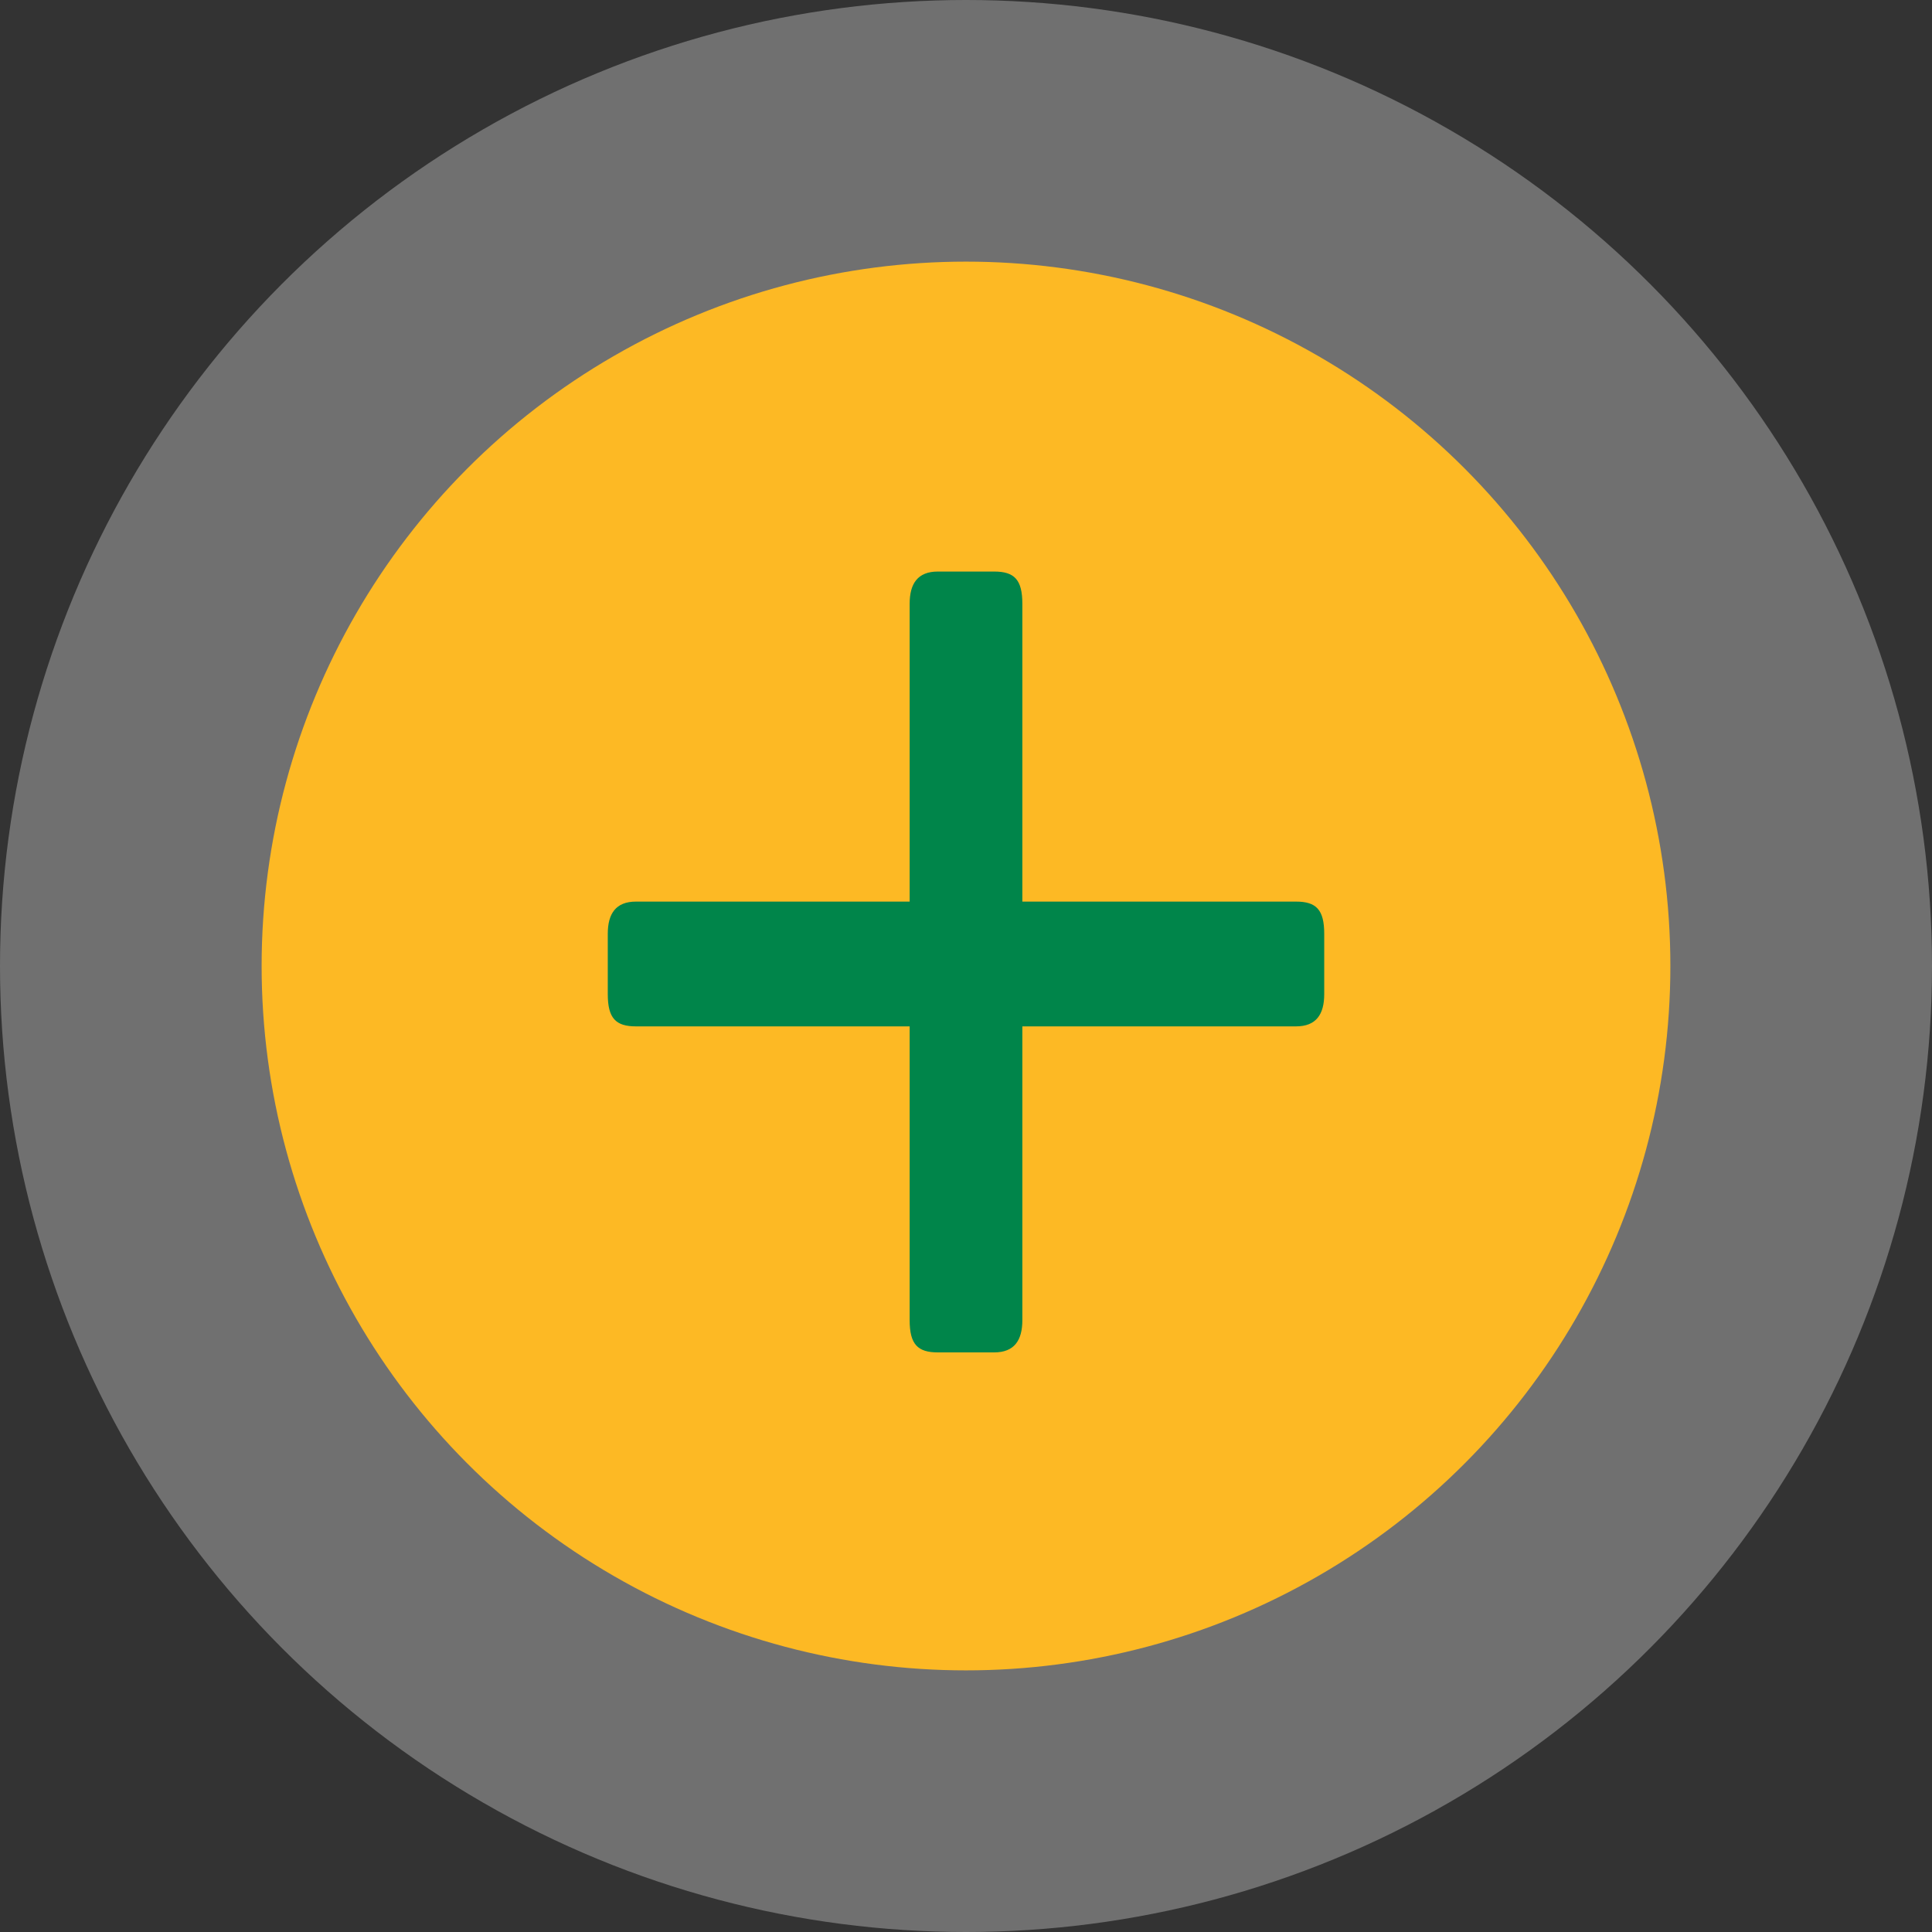
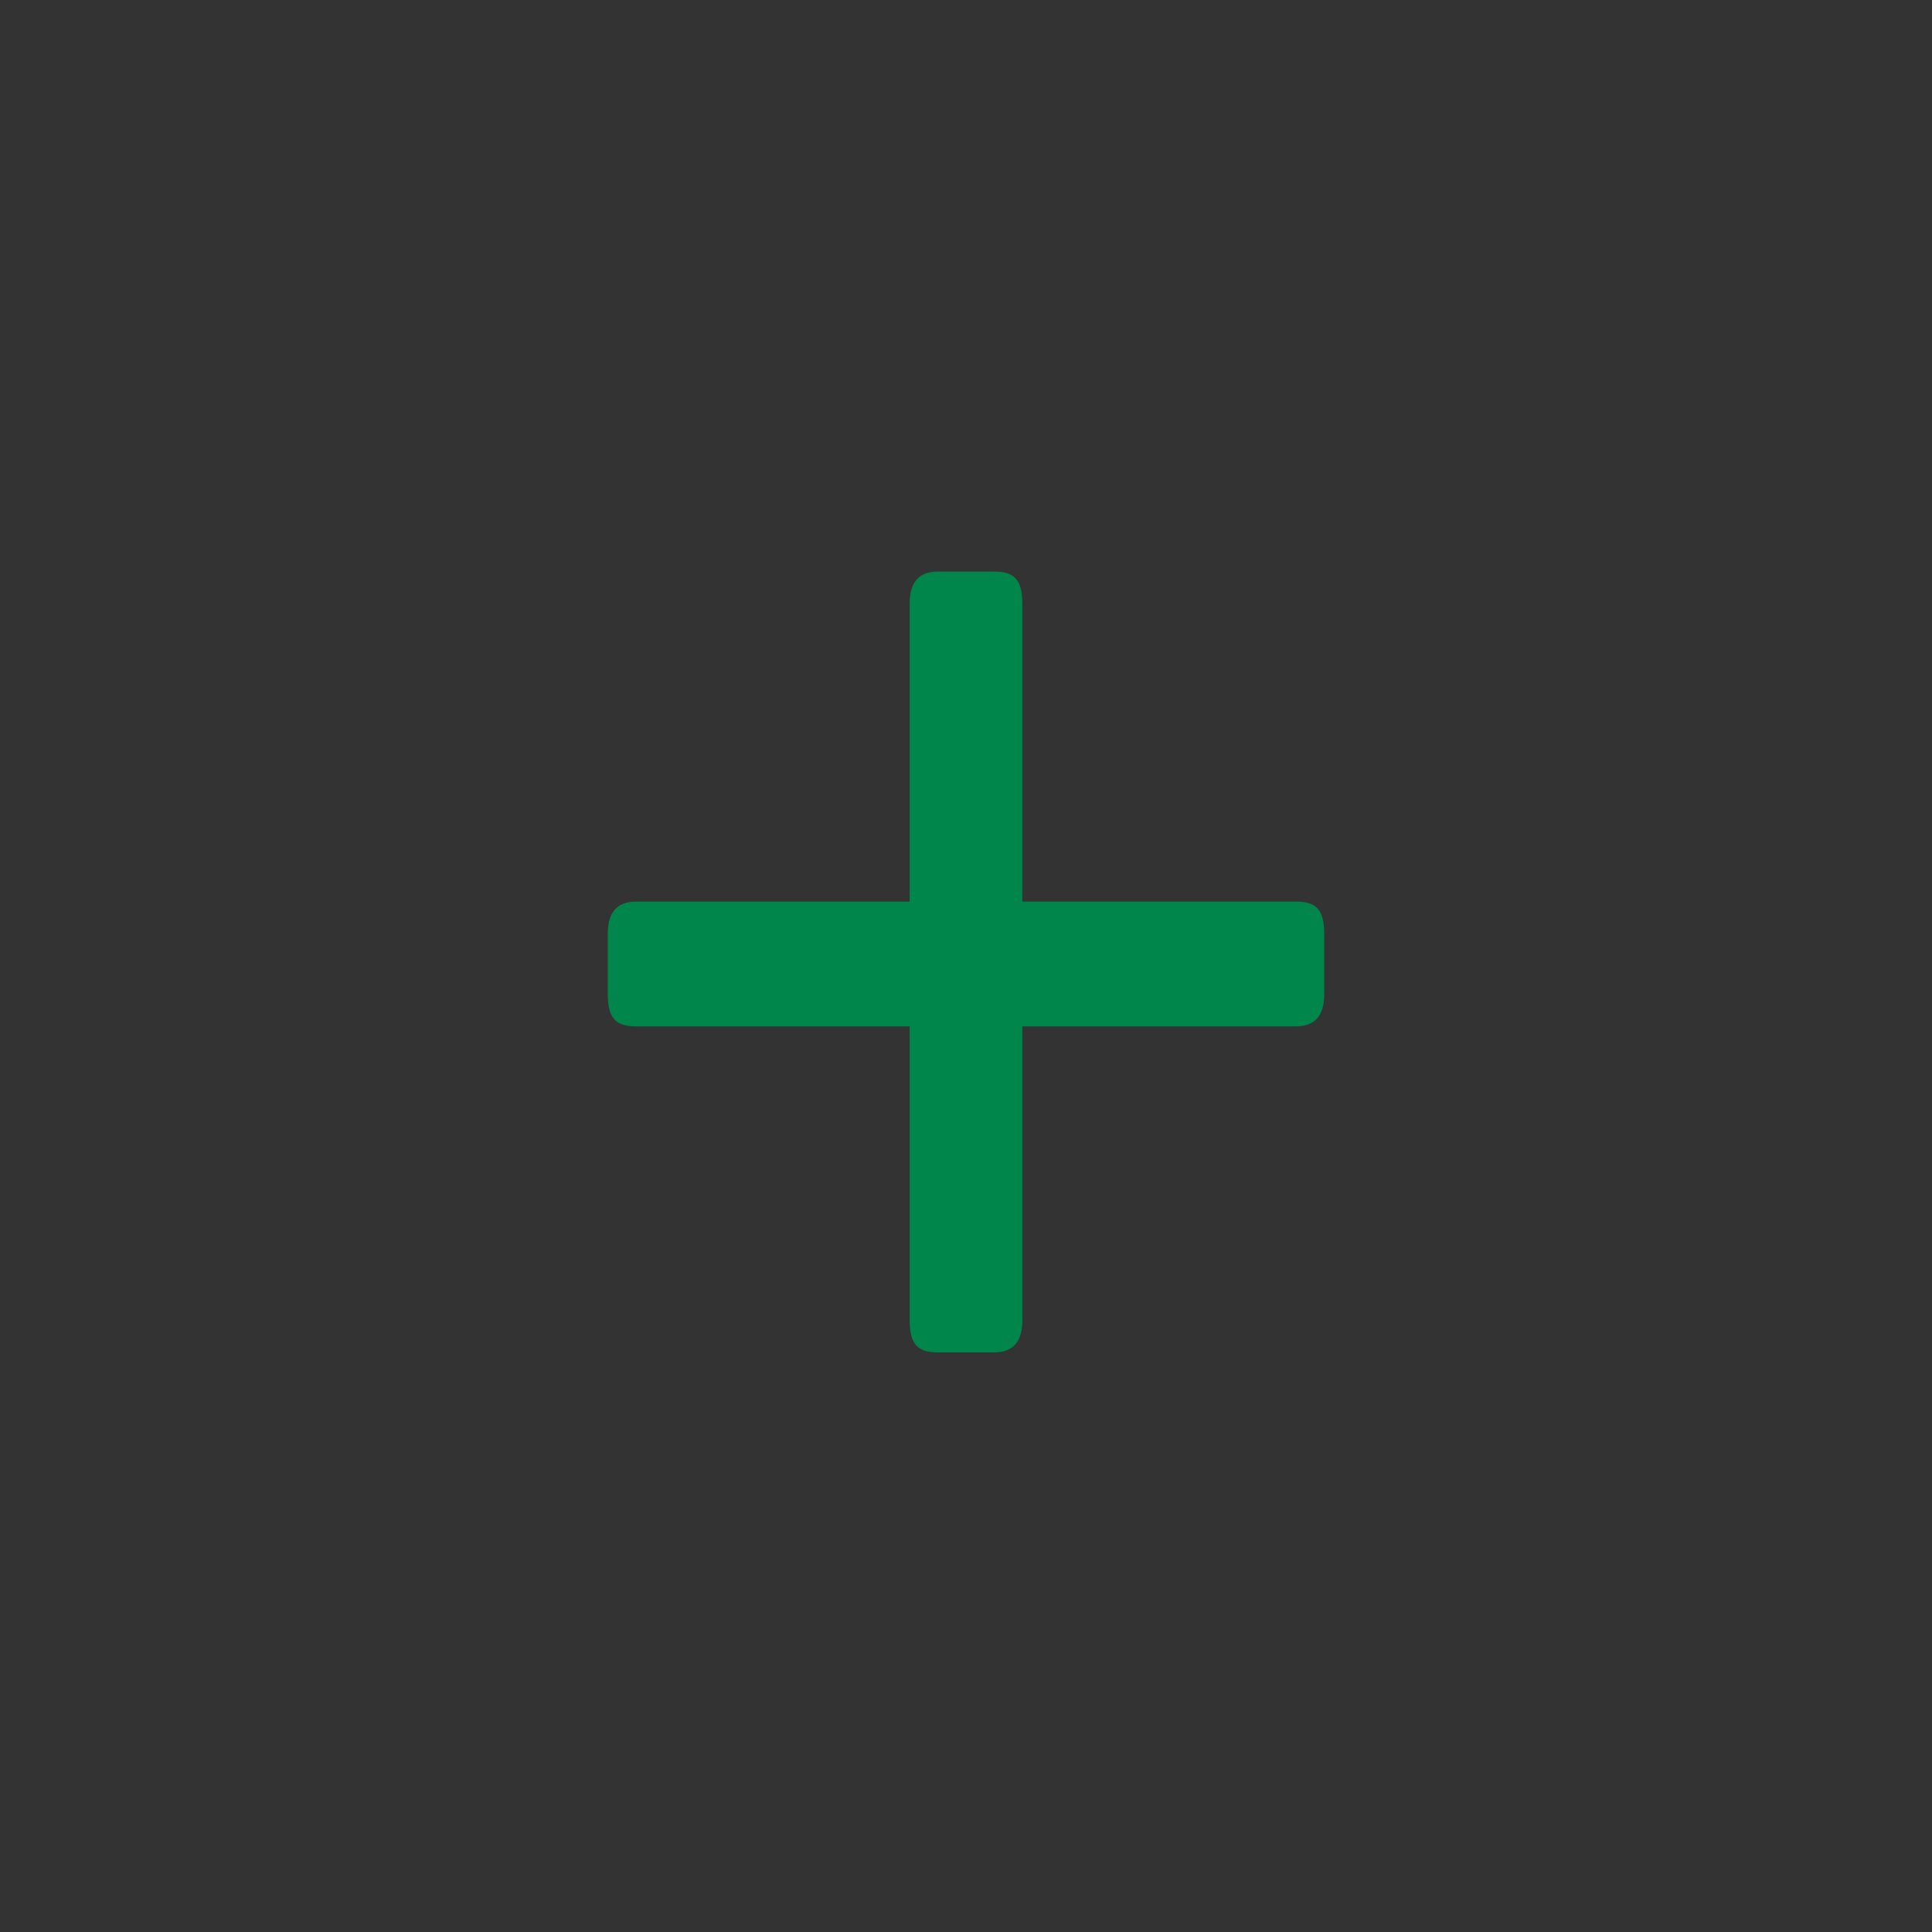
<svg xmlns="http://www.w3.org/2000/svg" version="1.1" id="Layer_1" x="0px" y="0px" viewBox="0 0 48 48" style="enable-background:new 0 0 48 48;" xml:space="preserve">
  <rect x="0" y="0" width="48" height="48" fill="#333333" stroke="none" />
  <style type="text/css">
	.st0{fill:#03854A;}
	.st1{opacity:0.7;clip-path:url(#SVGID_2_);fill:url(#SVGID_3_);}
	.st2{clip-path:url(#SVGID_2_);}
	.st3{fill:#E3EDC0;}
	.st4{fill:#C6D883;}
	.st5{opacity:0.3;fill:#CCE29A;}
	.st6{fill:#DAE6B1;}
	.st7{clip-path:url(#SVGID_5_);}
	.st8{fill:#C2D87C;}
	.st9{fill:#99BD3C;}
	.st10{fill:#AACC45;}
	.st11{clip-path:url(#SVGID_7_);}
	.st12{fill:none;}
	.st13{fill:#B5CD48;}
	.st14{clip-path:url(#SVGID_9_);}
	.st15{fill:#CCE29A;}
	.st16{fill:#EAF1CA;}
	.st17{fill:#AFCC57;}
	.st18{opacity:0.3;}
	.st19{clip-path:url(#SVGID_11_);}
	.st20{fill:#E1EDC0;}
	.st21{fill:#DAE584;}
	.st22{clip-path:url(#SVGID_13_);}
	.st23{fill:#99C13C;}
	.st24{fill-rule:evenodd;clip-rule:evenodd;fill:url(#SVGID_14_);}
	.st25{fill-rule:evenodd;clip-rule:evenodd;fill:#99C13C;}
	.st26{clip-path:url(#SVGID_2_);fill:none;}
	.st27{clip-path:url(#SVGID_16_);}
	.st28{fill-rule:evenodd;clip-rule:evenodd;fill:#95C43E;}
	.st29{fill:#95C43E;}
	.st30{clip-path:url(#SVGID_18_);fill:#FDB924;}
	.st31{fill:#00854A;}
	.st32{fill:#FDB924;}
	.st33{fill:url(#SVGID_19_);}
	.st34{fill:url(#SVGID_20_);}
	.st35{fill:url(#SVGID_21_);}
	.st36{fill-rule:evenodd;clip-rule:evenodd;fill:#D3721F;}
	.st37{fill-rule:evenodd;clip-rule:evenodd;fill:#F79426;}
	.st38{fill-rule:evenodd;clip-rule:evenodd;fill:url(#SVGID_22_);}
	.st39{fill-rule:evenodd;clip-rule:evenodd;fill:url(#SVGID_23_);}
	.st40{fill-rule:evenodd;clip-rule:evenodd;fill:url(#SVGID_24_);}
	.st41{fill-rule:evenodd;clip-rule:evenodd;fill:url(#SVGID_25_);}
	.st42{fill-rule:evenodd;clip-rule:evenodd;fill:url(#SVGID_26_);}
	.st43{fill-rule:evenodd;clip-rule:evenodd;fill:url(#SVGID_27_);}
	.st44{fill-rule:evenodd;clip-rule:evenodd;fill:#FFF685;}
	.st45{fill-rule:evenodd;clip-rule:evenodd;fill:url(#SVGID_28_);}
	.st46{fill-rule:evenodd;clip-rule:evenodd;fill:url(#SVGID_29_);}
	.st47{fill-rule:evenodd;clip-rule:evenodd;fill:url(#SVGID_30_);}
	.st48{fill-rule:evenodd;clip-rule:evenodd;fill:url(#SVGID_31_);}
	.st49{fill-rule:evenodd;clip-rule:evenodd;fill:url(#SVGID_32_);}
	.st50{fill-rule:evenodd;clip-rule:evenodd;fill:url(#SVGID_33_);}
	.st51{fill-rule:evenodd;clip-rule:evenodd;fill:url(#SVGID_34_);}
	.st52{fill-rule:evenodd;clip-rule:evenodd;fill:url(#SVGID_35_);}
	.st53{fill-rule:evenodd;clip-rule:evenodd;fill:url(#SVGID_36_);}
	.st54{fill-rule:evenodd;clip-rule:evenodd;fill:url(#SVGID_37_);}
	.st55{fill-rule:evenodd;clip-rule:evenodd;fill:url(#SVGID_38_);}
	.st56{fill-rule:evenodd;clip-rule:evenodd;fill:url(#SVGID_39_);}
	.st57{fill-rule:evenodd;clip-rule:evenodd;fill:url(#SVGID_40_);}
	.st58{fill-rule:evenodd;clip-rule:evenodd;fill:url(#SVGID_41_);}
	.st59{fill-rule:evenodd;clip-rule:evenodd;fill:url(#SVGID_42_);}
	.st60{fill-rule:evenodd;clip-rule:evenodd;fill:url(#SVGID_43_);}
	.st61{fill-rule:evenodd;clip-rule:evenodd;fill:url(#SVGID_44_);}
	.st62{fill-rule:evenodd;clip-rule:evenodd;fill:url(#SVGID_45_);}
	.st63{fill-rule:evenodd;clip-rule:evenodd;fill:url(#SVGID_46_);}
	.st64{fill-rule:evenodd;clip-rule:evenodd;fill:url(#SVGID_47_);}
	.st65{fill-rule:evenodd;clip-rule:evenodd;fill:url(#SVGID_48_);}
	.st66{fill-rule:evenodd;clip-rule:evenodd;fill:url(#SVGID_49_);}
	.st67{fill-rule:evenodd;clip-rule:evenodd;fill:url(#SVGID_50_);}
	.st68{fill-rule:evenodd;clip-rule:evenodd;fill:url(#SVGID_51_);}
	.st69{fill-rule:evenodd;clip-rule:evenodd;fill:url(#SVGID_52_);}
	.st70{fill-rule:evenodd;clip-rule:evenodd;fill:url(#SVGID_53_);}
	.st71{fill-rule:evenodd;clip-rule:evenodd;fill:url(#SVGID_54_);}
	.st72{fill-rule:evenodd;clip-rule:evenodd;fill:url(#SVGID_55_);}
	.st73{fill-rule:evenodd;clip-rule:evenodd;fill:url(#SVGID_56_);}
	.st74{fill-rule:evenodd;clip-rule:evenodd;fill:url(#SVGID_57_);}
	.st75{fill-rule:evenodd;clip-rule:evenodd;fill:url(#SVGID_58_);}
	.st76{fill-rule:evenodd;clip-rule:evenodd;fill:url(#SVGID_59_);}
	.st77{fill-rule:evenodd;clip-rule:evenodd;fill:url(#SVGID_60_);}
	.st78{fill-rule:evenodd;clip-rule:evenodd;fill:url(#SVGID_61_);}
	.st79{fill-rule:evenodd;clip-rule:evenodd;fill:url(#SVGID_62_);}
	.st80{fill-rule:evenodd;clip-rule:evenodd;fill:url(#SVGID_63_);}
	.st81{fill:#FFFFFF;}
	.st82{fill:url(#SVGID_64_);}
	.st83{fill:url(#SVGID_65_);}
	.st84{fill:url(#SVGID_66_);}
	.st85{fill-rule:evenodd;clip-rule:evenodd;fill:url(#SVGID_67_);}
	.st86{fill-rule:evenodd;clip-rule:evenodd;fill:url(#SVGID_68_);}
	.st87{fill-rule:evenodd;clip-rule:evenodd;fill:url(#SVGID_69_);}
	.st88{fill-rule:evenodd;clip-rule:evenodd;fill:url(#SVGID_70_);}
	.st89{fill-rule:evenodd;clip-rule:evenodd;fill:url(#SVGID_71_);}
	.st90{fill-rule:evenodd;clip-rule:evenodd;fill:url(#SVGID_72_);}
	.st91{fill-rule:evenodd;clip-rule:evenodd;fill:url(#SVGID_73_);}
	.st92{fill-rule:evenodd;clip-rule:evenodd;fill:url(#SVGID_74_);}
	.st93{fill-rule:evenodd;clip-rule:evenodd;fill:url(#SVGID_75_);}
	.st94{fill-rule:evenodd;clip-rule:evenodd;fill:url(#SVGID_76_);}
	.st95{fill-rule:evenodd;clip-rule:evenodd;fill:url(#SVGID_77_);}
	.st96{fill-rule:evenodd;clip-rule:evenodd;fill:url(#SVGID_78_);}
	.st97{fill-rule:evenodd;clip-rule:evenodd;fill:url(#SVGID_79_);}
	.st98{fill-rule:evenodd;clip-rule:evenodd;fill:url(#SVGID_80_);}
	.st99{fill-rule:evenodd;clip-rule:evenodd;fill:url(#SVGID_81_);}
	.st100{fill-rule:evenodd;clip-rule:evenodd;fill:url(#SVGID_82_);}
	.st101{fill-rule:evenodd;clip-rule:evenodd;fill:url(#SVGID_83_);}
	.st102{fill-rule:evenodd;clip-rule:evenodd;fill:url(#SVGID_84_);}
	.st103{fill-rule:evenodd;clip-rule:evenodd;fill:url(#SVGID_85_);}
	.st104{fill-rule:evenodd;clip-rule:evenodd;fill:url(#SVGID_86_);}
	.st105{fill-rule:evenodd;clip-rule:evenodd;fill:url(#SVGID_87_);}
	.st106{fill-rule:evenodd;clip-rule:evenodd;fill:url(#SVGID_88_);}
	.st107{fill-rule:evenodd;clip-rule:evenodd;fill:url(#SVGID_89_);}
	.st108{fill-rule:evenodd;clip-rule:evenodd;fill:url(#SVGID_90_);}
	.st109{fill-rule:evenodd;clip-rule:evenodd;fill:url(#SVGID_91_);}
	.st110{fill-rule:evenodd;clip-rule:evenodd;fill:url(#SVGID_92_);}
	.st111{fill-rule:evenodd;clip-rule:evenodd;fill:url(#SVGID_93_);}
	.st112{fill-rule:evenodd;clip-rule:evenodd;fill:url(#SVGID_94_);}
	.st113{fill-rule:evenodd;clip-rule:evenodd;fill:url(#SVGID_95_);}
	.st114{fill-rule:evenodd;clip-rule:evenodd;fill:url(#SVGID_96_);}
	.st115{fill-rule:evenodd;clip-rule:evenodd;fill:url(#SVGID_97_);}
	.st116{fill-rule:evenodd;clip-rule:evenodd;fill:url(#SVGID_98_);}
	.st117{fill-rule:evenodd;clip-rule:evenodd;fill:url(#SVGID_99_);}
	.st118{fill-rule:evenodd;clip-rule:evenodd;fill:url(#SVGID_100_);}
	.st119{fill-rule:evenodd;clip-rule:evenodd;fill:url(#SVGID_101_);}
	.st120{fill-rule:evenodd;clip-rule:evenodd;fill:url(#SVGID_102_);}
	.st121{fill-rule:evenodd;clip-rule:evenodd;fill:url(#SVGID_103_);}
	.st122{fill-rule:evenodd;clip-rule:evenodd;fill:url(#SVGID_104_);}
	.st123{fill-rule:evenodd;clip-rule:evenodd;fill:url(#SVGID_105_);}
	.st124{fill-rule:evenodd;clip-rule:evenodd;fill:url(#SVGID_106_);}
	.st125{fill-rule:evenodd;clip-rule:evenodd;fill:url(#SVGID_107_);}
	.st126{fill-rule:evenodd;clip-rule:evenodd;fill:url(#SVGID_108_);}
	.st127{fill:url(#SVGID_109_);}
	.st128{fill:url(#SVGID_110_);}
	.st129{fill:url(#SVGID_111_);}
	.st130{fill-rule:evenodd;clip-rule:evenodd;fill:url(#SVGID_112_);}
	.st131{fill-rule:evenodd;clip-rule:evenodd;fill:url(#SVGID_113_);}
	.st132{fill-rule:evenodd;clip-rule:evenodd;fill:url(#SVGID_114_);}
	.st133{fill-rule:evenodd;clip-rule:evenodd;fill:url(#SVGID_115_);}
	.st134{fill-rule:evenodd;clip-rule:evenodd;fill:url(#SVGID_116_);}
	.st135{fill-rule:evenodd;clip-rule:evenodd;fill:url(#SVGID_117_);}
	.st136{fill-rule:evenodd;clip-rule:evenodd;fill:url(#SVGID_118_);}
	.st137{fill-rule:evenodd;clip-rule:evenodd;fill:url(#SVGID_119_);}
	.st138{fill-rule:evenodd;clip-rule:evenodd;fill:url(#SVGID_120_);}
	.st139{fill-rule:evenodd;clip-rule:evenodd;fill:url(#SVGID_121_);}
	.st140{fill-rule:evenodd;clip-rule:evenodd;fill:url(#SVGID_122_);}
	.st141{fill-rule:evenodd;clip-rule:evenodd;fill:url(#SVGID_123_);}
	.st142{fill-rule:evenodd;clip-rule:evenodd;fill:url(#SVGID_124_);}
	.st143{fill-rule:evenodd;clip-rule:evenodd;fill:url(#SVGID_125_);}
	.st144{fill-rule:evenodd;clip-rule:evenodd;fill:url(#SVGID_126_);}
	.st145{fill-rule:evenodd;clip-rule:evenodd;fill:url(#SVGID_127_);}
	.st146{fill-rule:evenodd;clip-rule:evenodd;fill:url(#SVGID_128_);}
	.st147{fill-rule:evenodd;clip-rule:evenodd;fill:url(#SVGID_129_);}
	.st148{fill-rule:evenodd;clip-rule:evenodd;fill:url(#SVGID_130_);}
	.st149{fill-rule:evenodd;clip-rule:evenodd;fill:url(#SVGID_131_);}
	.st150{fill-rule:evenodd;clip-rule:evenodd;fill:url(#SVGID_132_);}
	.st151{fill-rule:evenodd;clip-rule:evenodd;fill:url(#SVGID_133_);}
	.st152{fill-rule:evenodd;clip-rule:evenodd;fill:url(#SVGID_134_);}
	.st153{fill-rule:evenodd;clip-rule:evenodd;fill:url(#SVGID_135_);}
	.st154{fill-rule:evenodd;clip-rule:evenodd;fill:url(#SVGID_136_);}
	.st155{fill-rule:evenodd;clip-rule:evenodd;fill:url(#SVGID_137_);}
	.st156{fill-rule:evenodd;clip-rule:evenodd;fill:url(#SVGID_138_);}
	.st157{fill-rule:evenodd;clip-rule:evenodd;fill:url(#SVGID_139_);}
	.st158{fill-rule:evenodd;clip-rule:evenodd;fill:url(#SVGID_140_);}
	.st159{fill-rule:evenodd;clip-rule:evenodd;fill:url(#SVGID_141_);}
	.st160{fill-rule:evenodd;clip-rule:evenodd;fill:url(#SVGID_142_);}
	.st161{fill-rule:evenodd;clip-rule:evenodd;fill:url(#SVGID_143_);}
	.st162{fill-rule:evenodd;clip-rule:evenodd;fill:url(#SVGID_144_);}
	.st163{fill-rule:evenodd;clip-rule:evenodd;fill:url(#SVGID_145_);}
	.st164{fill-rule:evenodd;clip-rule:evenodd;fill:url(#SVGID_146_);}
	.st165{fill-rule:evenodd;clip-rule:evenodd;fill:url(#SVGID_147_);}
	.st166{fill-rule:evenodd;clip-rule:evenodd;fill:url(#SVGID_148_);}
	.st167{fill-rule:evenodd;clip-rule:evenodd;fill:url(#SVGID_149_);}
	.st168{fill-rule:evenodd;clip-rule:evenodd;fill:url(#SVGID_150_);}
	.st169{fill-rule:evenodd;clip-rule:evenodd;fill:url(#SVGID_151_);}
	.st170{fill-rule:evenodd;clip-rule:evenodd;fill:url(#SVGID_152_);}
	.st171{fill-rule:evenodd;clip-rule:evenodd;fill:url(#SVGID_153_);}
	.st172{clip-path:url(#SVGID_155_);fill:#FDB924;}
	.st173{clip-path:url(#SVGID_157_);fill:#FDB924;}
	.st174{clip-path:url(#SVGID_159_);fill:#FDB924;}
	.st175{fill:url(#SVGID_160_);}
	.st176{fill:url(#SVGID_163_);}
	.st177{fill:url(#SVGID_166_);}
	.st178{fill:url(#SVGID_169_);}
	.st179{fill:url(#SVGID_172_);}
	.st180{fill:url(#SVGID_175_);}
	.st181{fill:url(#SVGID_178_);}
	.st182{fill:url(#SVGID_181_);}
	.st183{fill:url(#SVGID_184_);}
	.st184{fill:url(#SVGID_187_);}
	.st185{fill:url(#SVGID_190_);}
	.st186{fill:url(#SVGID_193_);}
	.st187{fill:url(#SVGID_196_);}
	.st188{fill:url(#SVGID_199_);}
	.st189{fill:url(#SVGID_202_);}
	.st190{fill:url(#SVGID_205_);}
	.st191{fill:url(#SVGID_208_);}
	.st192{clip-path:url(#SVGID_212_);}
	.st193{fill:url(#SVGID_213_);}
	.st194{fill:url(#SVGID_214_);}
	.st195{fill:url(#SVGID_215_);}
	.st196{fill-rule:evenodd;clip-rule:evenodd;fill:url(#SVGID_216_);}
	.st197{fill-rule:evenodd;clip-rule:evenodd;fill:url(#SVGID_217_);}
	.st198{fill-rule:evenodd;clip-rule:evenodd;fill:url(#SVGID_218_);}
	.st199{fill-rule:evenodd;clip-rule:evenodd;fill:url(#SVGID_219_);}
	.st200{fill-rule:evenodd;clip-rule:evenodd;fill:url(#SVGID_220_);}
	.st201{fill-rule:evenodd;clip-rule:evenodd;fill:url(#SVGID_221_);}
	.st202{fill-rule:evenodd;clip-rule:evenodd;fill:url(#SVGID_222_);}
	.st203{fill-rule:evenodd;clip-rule:evenodd;fill:url(#SVGID_223_);}
	.st204{fill-rule:evenodd;clip-rule:evenodd;fill:url(#SVGID_224_);}
	.st205{fill-rule:evenodd;clip-rule:evenodd;fill:url(#SVGID_225_);}
	.st206{fill-rule:evenodd;clip-rule:evenodd;fill:url(#SVGID_226_);}
	.st207{fill-rule:evenodd;clip-rule:evenodd;fill:url(#SVGID_227_);}
	.st208{fill-rule:evenodd;clip-rule:evenodd;fill:url(#SVGID_228_);}
	.st209{fill-rule:evenodd;clip-rule:evenodd;fill:url(#SVGID_229_);}
	.st210{fill-rule:evenodd;clip-rule:evenodd;fill:url(#SVGID_230_);}
	.st211{fill-rule:evenodd;clip-rule:evenodd;fill:url(#SVGID_231_);}
	.st212{fill-rule:evenodd;clip-rule:evenodd;fill:url(#SVGID_232_);}
	.st213{fill-rule:evenodd;clip-rule:evenodd;fill:url(#SVGID_233_);}
	.st214{fill-rule:evenodd;clip-rule:evenodd;fill:url(#SVGID_234_);}
	.st215{fill-rule:evenodd;clip-rule:evenodd;fill:url(#SVGID_235_);}
	.st216{fill-rule:evenodd;clip-rule:evenodd;fill:url(#SVGID_236_);}
	.st217{fill-rule:evenodd;clip-rule:evenodd;fill:url(#SVGID_237_);}
	.st218{fill-rule:evenodd;clip-rule:evenodd;fill:url(#SVGID_238_);}
	.st219{fill-rule:evenodd;clip-rule:evenodd;fill:url(#SVGID_239_);}
	.st220{fill-rule:evenodd;clip-rule:evenodd;fill:url(#SVGID_240_);}
	.st221{fill-rule:evenodd;clip-rule:evenodd;fill:url(#SVGID_241_);}
	.st222{fill-rule:evenodd;clip-rule:evenodd;fill:url(#SVGID_242_);}
	.st223{fill-rule:evenodd;clip-rule:evenodd;fill:url(#SVGID_243_);}
	.st224{fill-rule:evenodd;clip-rule:evenodd;fill:url(#SVGID_244_);}
	.st225{fill-rule:evenodd;clip-rule:evenodd;fill:url(#SVGID_245_);}
	.st226{fill-rule:evenodd;clip-rule:evenodd;fill:url(#SVGID_246_);}
	.st227{fill-rule:evenodd;clip-rule:evenodd;fill:url(#SVGID_247_);}
	.st228{fill-rule:evenodd;clip-rule:evenodd;fill:url(#SVGID_248_);}
	.st229{fill-rule:evenodd;clip-rule:evenodd;fill:url(#SVGID_249_);}
	.st230{fill-rule:evenodd;clip-rule:evenodd;fill:url(#SVGID_250_);}
	.st231{fill-rule:evenodd;clip-rule:evenodd;fill:url(#SVGID_251_);}
	.st232{fill-rule:evenodd;clip-rule:evenodd;fill:url(#SVGID_252_);}
	.st233{fill-rule:evenodd;clip-rule:evenodd;fill:url(#SVGID_253_);}
	.st234{fill-rule:evenodd;clip-rule:evenodd;fill:url(#SVGID_254_);}
	.st235{fill-rule:evenodd;clip-rule:evenodd;fill:url(#SVGID_255_);}
	.st236{fill-rule:evenodd;clip-rule:evenodd;fill:url(#SVGID_256_);}
	.st237{fill-rule:evenodd;clip-rule:evenodd;fill:url(#SVGID_257_);}
	.st238{clip-path:url(#SVGID_259_);}
	.st239{fill:url(#SVGID_260_);}
	.st240{fill:url(#SVGID_261_);}
	.st241{fill:url(#SVGID_262_);}
	.st242{fill-rule:evenodd;clip-rule:evenodd;fill:url(#SVGID_263_);}
	.st243{fill-rule:evenodd;clip-rule:evenodd;fill:url(#SVGID_264_);}
	.st244{fill-rule:evenodd;clip-rule:evenodd;fill:url(#SVGID_265_);}
	.st245{fill-rule:evenodd;clip-rule:evenodd;fill:url(#SVGID_266_);}
	.st246{fill-rule:evenodd;clip-rule:evenodd;fill:url(#SVGID_267_);}
	.st247{fill-rule:evenodd;clip-rule:evenodd;fill:url(#SVGID_268_);}
	.st248{fill-rule:evenodd;clip-rule:evenodd;fill:url(#SVGID_269_);}
	.st249{fill-rule:evenodd;clip-rule:evenodd;fill:url(#SVGID_270_);}
	.st250{fill-rule:evenodd;clip-rule:evenodd;fill:url(#SVGID_271_);}
	.st251{fill-rule:evenodd;clip-rule:evenodd;fill:url(#SVGID_272_);}
	.st252{fill-rule:evenodd;clip-rule:evenodd;fill:url(#SVGID_273_);}
	.st253{fill-rule:evenodd;clip-rule:evenodd;fill:url(#SVGID_274_);}
	.st254{fill-rule:evenodd;clip-rule:evenodd;fill:url(#SVGID_275_);}
	.st255{fill-rule:evenodd;clip-rule:evenodd;fill:url(#SVGID_276_);}
	.st256{fill-rule:evenodd;clip-rule:evenodd;fill:url(#SVGID_277_);}
	.st257{fill-rule:evenodd;clip-rule:evenodd;fill:url(#SVGID_278_);}
	.st258{fill-rule:evenodd;clip-rule:evenodd;fill:url(#SVGID_279_);}
	.st259{fill-rule:evenodd;clip-rule:evenodd;fill:url(#SVGID_280_);}
	.st260{fill-rule:evenodd;clip-rule:evenodd;fill:url(#SVGID_281_);}
	.st261{fill-rule:evenodd;clip-rule:evenodd;fill:url(#SVGID_282_);}
	.st262{fill-rule:evenodd;clip-rule:evenodd;fill:url(#SVGID_283_);}
	.st263{fill-rule:evenodd;clip-rule:evenodd;fill:url(#SVGID_284_);}
	.st264{fill-rule:evenodd;clip-rule:evenodd;fill:url(#SVGID_285_);}
	.st265{fill-rule:evenodd;clip-rule:evenodd;fill:url(#SVGID_286_);}
	.st266{fill-rule:evenodd;clip-rule:evenodd;fill:url(#SVGID_287_);}
	.st267{fill-rule:evenodd;clip-rule:evenodd;fill:url(#SVGID_288_);}
	.st268{fill-rule:evenodd;clip-rule:evenodd;fill:url(#SVGID_289_);}
	.st269{fill-rule:evenodd;clip-rule:evenodd;fill:url(#SVGID_290_);}
	.st270{fill-rule:evenodd;clip-rule:evenodd;fill:url(#SVGID_291_);}
	.st271{fill-rule:evenodd;clip-rule:evenodd;fill:url(#SVGID_292_);}
	.st272{fill-rule:evenodd;clip-rule:evenodd;fill:url(#SVGID_293_);}
	.st273{fill-rule:evenodd;clip-rule:evenodd;fill:url(#SVGID_294_);}
	.st274{fill-rule:evenodd;clip-rule:evenodd;fill:url(#SVGID_295_);}
	.st275{fill-rule:evenodd;clip-rule:evenodd;fill:url(#SVGID_296_);}
	.st276{fill-rule:evenodd;clip-rule:evenodd;fill:url(#SVGID_297_);}
	.st277{fill-rule:evenodd;clip-rule:evenodd;fill:url(#SVGID_298_);}
	.st278{fill-rule:evenodd;clip-rule:evenodd;fill:url(#SVGID_299_);}
	.st279{fill-rule:evenodd;clip-rule:evenodd;fill:url(#SVGID_300_);}
	.st280{fill-rule:evenodd;clip-rule:evenodd;fill:url(#SVGID_301_);}
	.st281{fill-rule:evenodd;clip-rule:evenodd;fill:url(#SVGID_302_);}
	.st282{fill-rule:evenodd;clip-rule:evenodd;fill:url(#SVGID_303_);}
	.st283{fill-rule:evenodd;clip-rule:evenodd;fill:url(#SVGID_304_);}
	.st284{clip-path:url(#SVGID_306_);}
	.st285{fill:url(#SVGID_307_);}
	.st286{fill:url(#SVGID_308_);}
	.st287{fill:url(#SVGID_309_);}
	.st288{fill-rule:evenodd;clip-rule:evenodd;fill:url(#SVGID_310_);}
	.st289{fill-rule:evenodd;clip-rule:evenodd;fill:url(#SVGID_311_);}
	.st290{fill-rule:evenodd;clip-rule:evenodd;fill:url(#SVGID_312_);}
	.st291{fill-rule:evenodd;clip-rule:evenodd;fill:url(#SVGID_313_);}
	.st292{fill-rule:evenodd;clip-rule:evenodd;fill:url(#SVGID_314_);}
	.st293{fill-rule:evenodd;clip-rule:evenodd;fill:url(#SVGID_315_);}
	.st294{fill-rule:evenodd;clip-rule:evenodd;fill:url(#SVGID_316_);}
	.st295{fill-rule:evenodd;clip-rule:evenodd;fill:url(#SVGID_317_);}
	.st296{fill-rule:evenodd;clip-rule:evenodd;fill:url(#SVGID_318_);}
	.st297{fill-rule:evenodd;clip-rule:evenodd;fill:url(#SVGID_319_);}
	.st298{fill-rule:evenodd;clip-rule:evenodd;fill:url(#SVGID_320_);}
	.st299{fill-rule:evenodd;clip-rule:evenodd;fill:url(#SVGID_321_);}
	.st300{fill-rule:evenodd;clip-rule:evenodd;fill:url(#SVGID_322_);}
	.st301{fill-rule:evenodd;clip-rule:evenodd;fill:url(#SVGID_323_);}
	.st302{fill-rule:evenodd;clip-rule:evenodd;fill:url(#SVGID_324_);}
	.st303{fill-rule:evenodd;clip-rule:evenodd;fill:url(#SVGID_325_);}
	.st304{fill-rule:evenodd;clip-rule:evenodd;fill:url(#SVGID_326_);}
	.st305{fill-rule:evenodd;clip-rule:evenodd;fill:url(#SVGID_327_);}
	.st306{fill-rule:evenodd;clip-rule:evenodd;fill:url(#SVGID_328_);}
	.st307{fill-rule:evenodd;clip-rule:evenodd;fill:url(#SVGID_329_);}
	.st308{fill-rule:evenodd;clip-rule:evenodd;fill:url(#SVGID_330_);}
	.st309{fill-rule:evenodd;clip-rule:evenodd;fill:url(#SVGID_331_);}
	.st310{fill-rule:evenodd;clip-rule:evenodd;fill:url(#SVGID_332_);}
	.st311{fill-rule:evenodd;clip-rule:evenodd;fill:url(#SVGID_333_);}
	.st312{fill-rule:evenodd;clip-rule:evenodd;fill:url(#SVGID_334_);}
	.st313{fill-rule:evenodd;clip-rule:evenodd;fill:url(#SVGID_335_);}
	.st314{fill-rule:evenodd;clip-rule:evenodd;fill:url(#SVGID_336_);}
	.st315{fill-rule:evenodd;clip-rule:evenodd;fill:url(#SVGID_337_);}
	.st316{fill-rule:evenodd;clip-rule:evenodd;fill:url(#SVGID_338_);}
	.st317{fill-rule:evenodd;clip-rule:evenodd;fill:url(#SVGID_339_);}
	.st318{fill-rule:evenodd;clip-rule:evenodd;fill:url(#SVGID_340_);}
	.st319{fill-rule:evenodd;clip-rule:evenodd;fill:url(#SVGID_341_);}
	.st320{fill-rule:evenodd;clip-rule:evenodd;fill:url(#SVGID_342_);}
	.st321{fill-rule:evenodd;clip-rule:evenodd;fill:url(#SVGID_343_);}
	.st322{fill-rule:evenodd;clip-rule:evenodd;fill:url(#SVGID_344_);}
	.st323{fill-rule:evenodd;clip-rule:evenodd;fill:url(#SVGID_345_);}
	.st324{fill-rule:evenodd;clip-rule:evenodd;fill:url(#SVGID_346_);}
	.st325{fill-rule:evenodd;clip-rule:evenodd;fill:url(#SVGID_347_);}
	.st326{fill-rule:evenodd;clip-rule:evenodd;fill:url(#SVGID_348_);}
	.st327{fill-rule:evenodd;clip-rule:evenodd;fill:url(#SVGID_349_);}
	.st328{fill-rule:evenodd;clip-rule:evenodd;fill:url(#SVGID_350_);}
	.st329{fill-rule:evenodd;clip-rule:evenodd;fill:url(#SVGID_351_);}
	.st330{clip-path:url(#SVGID_353_);}
	.st331{fill:url(#SVGID_354_);}
	.st332{fill:url(#SVGID_355_);}
	.st333{fill:url(#SVGID_356_);}
	.st334{fill-rule:evenodd;clip-rule:evenodd;fill:url(#SVGID_357_);}
	.st335{fill-rule:evenodd;clip-rule:evenodd;fill:url(#SVGID_358_);}
	.st336{fill-rule:evenodd;clip-rule:evenodd;fill:url(#SVGID_359_);}
	.st337{fill-rule:evenodd;clip-rule:evenodd;fill:url(#SVGID_360_);}
	.st338{fill-rule:evenodd;clip-rule:evenodd;fill:url(#SVGID_361_);}
	.st339{fill-rule:evenodd;clip-rule:evenodd;fill:url(#SVGID_362_);}
	.st340{fill-rule:evenodd;clip-rule:evenodd;fill:url(#SVGID_363_);}
	.st341{fill-rule:evenodd;clip-rule:evenodd;fill:url(#SVGID_364_);}
	.st342{fill-rule:evenodd;clip-rule:evenodd;fill:url(#SVGID_365_);}
	.st343{fill-rule:evenodd;clip-rule:evenodd;fill:url(#SVGID_366_);}
	.st344{fill-rule:evenodd;clip-rule:evenodd;fill:url(#SVGID_367_);}
	.st345{fill-rule:evenodd;clip-rule:evenodd;fill:url(#SVGID_368_);}
	.st346{fill-rule:evenodd;clip-rule:evenodd;fill:url(#SVGID_369_);}
	.st347{fill-rule:evenodd;clip-rule:evenodd;fill:url(#SVGID_370_);}
	.st348{fill-rule:evenodd;clip-rule:evenodd;fill:url(#SVGID_371_);}
	.st349{fill-rule:evenodd;clip-rule:evenodd;fill:url(#SVGID_372_);}
	.st350{fill-rule:evenodd;clip-rule:evenodd;fill:url(#SVGID_373_);}
	.st351{fill-rule:evenodd;clip-rule:evenodd;fill:url(#SVGID_374_);}
	.st352{fill-rule:evenodd;clip-rule:evenodd;fill:url(#SVGID_375_);}
	.st353{fill-rule:evenodd;clip-rule:evenodd;fill:url(#SVGID_376_);}
	.st354{fill-rule:evenodd;clip-rule:evenodd;fill:url(#SVGID_377_);}
	.st355{fill-rule:evenodd;clip-rule:evenodd;fill:url(#SVGID_378_);}
	.st356{fill-rule:evenodd;clip-rule:evenodd;fill:url(#SVGID_379_);}
	.st357{fill-rule:evenodd;clip-rule:evenodd;fill:url(#SVGID_380_);}
	.st358{fill-rule:evenodd;clip-rule:evenodd;fill:url(#SVGID_381_);}
	.st359{fill-rule:evenodd;clip-rule:evenodd;fill:url(#SVGID_382_);}
	.st360{fill-rule:evenodd;clip-rule:evenodd;fill:url(#SVGID_383_);}
	.st361{fill-rule:evenodd;clip-rule:evenodd;fill:url(#SVGID_384_);}
	.st362{fill-rule:evenodd;clip-rule:evenodd;fill:url(#SVGID_385_);}
	.st363{fill-rule:evenodd;clip-rule:evenodd;fill:url(#SVGID_386_);}
	.st364{fill-rule:evenodd;clip-rule:evenodd;fill:url(#SVGID_387_);}
	.st365{fill-rule:evenodd;clip-rule:evenodd;fill:url(#SVGID_388_);}
	.st366{fill-rule:evenodd;clip-rule:evenodd;fill:url(#SVGID_389_);}
	.st367{fill-rule:evenodd;clip-rule:evenodd;fill:url(#SVGID_390_);}
	.st368{fill-rule:evenodd;clip-rule:evenodd;fill:url(#SVGID_391_);}
	.st369{fill-rule:evenodd;clip-rule:evenodd;fill:url(#SVGID_392_);}
	.st370{fill-rule:evenodd;clip-rule:evenodd;fill:url(#SVGID_393_);}
	.st371{fill-rule:evenodd;clip-rule:evenodd;fill:url(#SVGID_394_);}
	.st372{fill-rule:evenodd;clip-rule:evenodd;fill:url(#SVGID_395_);}
	.st373{fill-rule:evenodd;clip-rule:evenodd;fill:url(#SVGID_396_);}
	.st374{fill-rule:evenodd;clip-rule:evenodd;fill:url(#SVGID_397_);}
	.st375{fill-rule:evenodd;clip-rule:evenodd;fill:url(#SVGID_398_);}
	.st376{fill:#FCB721;}
	.st377{fill:#EB2227;}
	.st378{fill:#58595B;}
	.st379{clip-path:url(#SVGID_400_);}
	.st380{fill:url(#SVGID_401_);}
	.st381{fill:url(#SVGID_402_);}
	.st382{fill-rule:evenodd;clip-rule:evenodd;fill:url(#SVGID_403_);}
	.st383{fill-rule:evenodd;clip-rule:evenodd;fill:url(#SVGID_404_);}
	.st384{fill-rule:evenodd;clip-rule:evenodd;fill:url(#SVGID_405_);}
	.st385{fill-rule:evenodd;clip-rule:evenodd;fill:url(#SVGID_406_);}
	.st386{fill-rule:evenodd;clip-rule:evenodd;fill:url(#SVGID_407_);}
	.st387{fill-rule:evenodd;clip-rule:evenodd;fill:url(#SVGID_408_);}
	.st388{fill-rule:evenodd;clip-rule:evenodd;fill:url(#SVGID_409_);}
	.st389{fill-rule:evenodd;clip-rule:evenodd;fill:url(#SVGID_410_);}
	.st390{fill-rule:evenodd;clip-rule:evenodd;fill:url(#SVGID_411_);}
	.st391{fill-rule:evenodd;clip-rule:evenodd;fill:url(#SVGID_412_);}
	.st392{fill-rule:evenodd;clip-rule:evenodd;fill:url(#SVGID_413_);}
	.st393{fill-rule:evenodd;clip-rule:evenodd;fill:url(#SVGID_414_);}
	.st394{fill-rule:evenodd;clip-rule:evenodd;fill:url(#SVGID_415_);}
	.st395{fill-rule:evenodd;clip-rule:evenodd;fill:url(#SVGID_416_);}
	.st396{fill-rule:evenodd;clip-rule:evenodd;fill:url(#SVGID_417_);}
	.st397{fill-rule:evenodd;clip-rule:evenodd;fill:url(#SVGID_418_);}
	.st398{fill-rule:evenodd;clip-rule:evenodd;fill:url(#SVGID_419_);}
	.st399{fill-rule:evenodd;clip-rule:evenodd;fill:url(#SVGID_420_);}
	.st400{fill-rule:evenodd;clip-rule:evenodd;fill:url(#SVGID_421_);}
	.st401{fill-rule:evenodd;clip-rule:evenodd;fill:url(#SVGID_422_);}
	.st402{fill-rule:evenodd;clip-rule:evenodd;fill:url(#SVGID_423_);}
	.st403{fill-rule:evenodd;clip-rule:evenodd;fill:url(#SVGID_424_);}
	.st404{fill-rule:evenodd;clip-rule:evenodd;fill:url(#SVGID_425_);}
	.st405{fill-rule:evenodd;clip-rule:evenodd;fill:url(#SVGID_426_);}
	.st406{fill-rule:evenodd;clip-rule:evenodd;fill:url(#SVGID_427_);}
	.st407{fill-rule:evenodd;clip-rule:evenodd;fill:url(#SVGID_428_);}
	.st408{fill-rule:evenodd;clip-rule:evenodd;fill:url(#SVGID_429_);}
	.st409{fill-rule:evenodd;clip-rule:evenodd;fill:url(#SVGID_430_);}
	.st410{fill-rule:evenodd;clip-rule:evenodd;fill:url(#SVGID_431_);}
	.st411{fill-rule:evenodd;clip-rule:evenodd;fill:url(#SVGID_432_);}
	.st412{fill-rule:evenodd;clip-rule:evenodd;fill:url(#SVGID_433_);}
	.st413{fill-rule:evenodd;clip-rule:evenodd;fill:url(#SVGID_434_);}
	.st414{fill-rule:evenodd;clip-rule:evenodd;fill:url(#SVGID_435_);}
	.st415{fill-rule:evenodd;clip-rule:evenodd;fill:url(#SVGID_436_);}
	.st416{fill-rule:evenodd;clip-rule:evenodd;fill:url(#SVGID_437_);}
	.st417{fill-rule:evenodd;clip-rule:evenodd;fill:url(#SVGID_438_);}
	.st418{fill-rule:evenodd;clip-rule:evenodd;fill:url(#SVGID_439_);}
	.st419{fill-rule:evenodd;clip-rule:evenodd;fill:url(#SVGID_440_);}
	.st420{fill-rule:evenodd;clip-rule:evenodd;fill:url(#SVGID_441_);}
	.st421{fill-rule:evenodd;clip-rule:evenodd;fill:url(#SVGID_442_);}
	.st422{fill-rule:evenodd;clip-rule:evenodd;fill:url(#SVGID_443_);}
	.st423{fill-rule:evenodd;clip-rule:evenodd;fill:url(#SVGID_444_);}
	.st424{fill:#FFFFFF;stroke:#FFFFFF;stroke-width:1.574;stroke-linejoin:round;}
	.st425{fill:#00854A;stroke:#00854A;stroke-width:1.764;stroke-miterlimit:10;}
	.st426{fill:#ED1C24;}
	.st427{fill:#A7A9AC;}
	.st428{fill:#808285;}
	.st429{fill:#D1D3D4;}
	.st430{stroke:#FFFFFF;stroke-width:2.752;stroke-miterlimit:10;}
	.st431{clip-path:url(#SVGID_446_);fill:url(#SVGID_447_);}
	.st432{clip-path:url(#SVGID_446_);}
	.st433{clip-path:url(#SVGID_449_);}
	.st434{opacity:0.7;fill-rule:evenodd;clip-rule:evenodd;fill:url(#XMLID_32_);}
	.st435{fill-rule:evenodd;clip-rule:evenodd;fill:#E3EDC0;}
	.st436{fill-rule:evenodd;clip-rule:evenodd;fill:#F2F7E2;}
	.st437{fill-rule:evenodd;clip-rule:evenodd;fill:#A6D169;}
	.st438{clip-path:url(#SVGID_451_);}
	.st439{clip-path:url(#SVGID_453_);}
	.st440{clip-path:url(#SVGID_455_);}
	.st441{fill:#EEE80A;}
	.st442{clip-path:url(#SVGID_457_);}
	.st443{clip-path:url(#SVGID_459_);}
	.st444{fill-rule:evenodd;clip-rule:evenodd;fill:url(#SVGID_460_);}
	.st445{fill:none;stroke:#00854A;stroke-width:1.126;stroke-miterlimit:10;}
	.st446{fill:none;stroke:#00854A;stroke-width:0.949;stroke-miterlimit:10;}
	.st447{fill:none;stroke:#FDB924;stroke-width:0.942;stroke-miterlimit:10;}
	.st448{clip-path:url(#SVGID_462_);}
	.st449{opacity:0.3;fill:#FFFFFF;}
	.st450{fill:none;stroke:#FDB924;stroke-width:6;stroke-linecap:round;stroke-linejoin:round;}
	.st451{fill:none;stroke:#FDB924;stroke-width:6;stroke-linecap:round;stroke-linejoin:round;stroke-dasharray:0,12;}
	.st452{clip-path:url(#SVGID_466_);}
	.st453{fill:url(#SVGID_467_);}
	.st454{clip-path:url(#SVGID_469_);}
	.st455{opacity:0.7;fill-rule:evenodd;clip-rule:evenodd;fill:url(#XMLID_33_);}
	.st456{fill-rule:evenodd;clip-rule:evenodd;fill:#E2ECBF;}
	.st457{fill:#E2ECBF;}
	.st458{fill:#C6D782;}
	.st459{fill:#DAE5B0;}
	.st460{clip-path:url(#SVGID_471_);}
	.st461{fill:#C2D77C;}
	.st462{fill:#98BD3D;}
	.st463{fill:#A9CA44;}
	.st464{clip-path:url(#SVGID_473_);}
	.st465{fill:#B4CC47;}
	.st466{clip-path:url(#SVGID_475_);}
	.st467{fill:#EDE80C;}
	.st468{fill:#EBF2CA;}
	.st469{fill:#AECB56;}
	.st470{clip-path:url(#SVGID_477_);}
	.st471{fill:#DFEBC0;}
	.st472{clip-path:url(#SVGID_479_);}
	.st473{fill:#98C03D;}
	.st474{fill-rule:evenodd;clip-rule:evenodd;fill:url(#SVGID_480_);}
	.st475{fill-rule:evenodd;clip-rule:evenodd;fill:#98C03D;}
	.st476{opacity:0.7;clip-path:url(#SVGID_482_);fill:url(#SVGID_483_);}
	.st477{clip-path:url(#SVGID_482_);}
	.st478{fill:#231F20;}
	.st479{clip-path:url(#SVGID_485_);}
	.st480{clip-path:url(#SVGID_487_);}
	.st481{clip-path:url(#SVGID_489_);}
	.st482{clip-path:url(#SVGID_491_);}
	.st483{clip-path:url(#SVGID_493_);}
	.st484{fill-rule:evenodd;clip-rule:evenodd;fill:url(#SVGID_494_);}
	.st485{clip-path:url(#SVGID_482_);fill:none;}
	.st486{clip-path:url(#SVGID_496_);}
	.st487{clip-path:url(#SVGID_498_);}
	.st488{fill:url(#SVGID_499_);}
	.st489{fill:url(#SVGID_500_);}
	.st490{fill-rule:evenodd;clip-rule:evenodd;fill:url(#SVGID_501_);}
	.st491{fill-rule:evenodd;clip-rule:evenodd;fill:url(#SVGID_502_);}
	.st492{fill-rule:evenodd;clip-rule:evenodd;fill:url(#SVGID_503_);}
	.st493{fill-rule:evenodd;clip-rule:evenodd;fill:url(#SVGID_504_);}
	.st494{fill-rule:evenodd;clip-rule:evenodd;fill:url(#SVGID_505_);}
	.st495{fill-rule:evenodd;clip-rule:evenodd;fill:url(#SVGID_506_);}
	.st496{fill-rule:evenodd;clip-rule:evenodd;fill:url(#SVGID_507_);}
	.st497{fill-rule:evenodd;clip-rule:evenodd;fill:url(#SVGID_508_);}
	.st498{fill-rule:evenodd;clip-rule:evenodd;fill:url(#SVGID_509_);}
	.st499{fill-rule:evenodd;clip-rule:evenodd;fill:url(#SVGID_510_);}
	.st500{fill-rule:evenodd;clip-rule:evenodd;fill:url(#SVGID_511_);}
	.st501{fill-rule:evenodd;clip-rule:evenodd;fill:url(#SVGID_512_);}
	.st502{fill-rule:evenodd;clip-rule:evenodd;fill:url(#SVGID_513_);}
	.st503{fill-rule:evenodd;clip-rule:evenodd;fill:url(#SVGID_514_);}
	.st504{fill-rule:evenodd;clip-rule:evenodd;fill:url(#SVGID_515_);}
	.st505{fill-rule:evenodd;clip-rule:evenodd;fill:url(#SVGID_516_);}
	.st506{fill-rule:evenodd;clip-rule:evenodd;fill:url(#SVGID_517_);}
	.st507{fill-rule:evenodd;clip-rule:evenodd;fill:url(#SVGID_518_);}
	.st508{fill-rule:evenodd;clip-rule:evenodd;fill:url(#SVGID_519_);}
	.st509{fill-rule:evenodd;clip-rule:evenodd;fill:url(#SVGID_520_);}
	.st510{fill-rule:evenodd;clip-rule:evenodd;fill:url(#SVGID_521_);}
	.st511{fill-rule:evenodd;clip-rule:evenodd;fill:url(#SVGID_522_);}
	.st512{fill-rule:evenodd;clip-rule:evenodd;fill:url(#SVGID_523_);}
	.st513{fill-rule:evenodd;clip-rule:evenodd;fill:url(#SVGID_524_);}
	.st514{fill-rule:evenodd;clip-rule:evenodd;fill:url(#SVGID_525_);}
	.st515{fill-rule:evenodd;clip-rule:evenodd;fill:url(#SVGID_526_);}
	.st516{fill-rule:evenodd;clip-rule:evenodd;fill:url(#SVGID_527_);}
	.st517{fill-rule:evenodd;clip-rule:evenodd;fill:url(#SVGID_528_);}
	.st518{fill-rule:evenodd;clip-rule:evenodd;fill:url(#SVGID_529_);}
	.st519{fill-rule:evenodd;clip-rule:evenodd;fill:url(#SVGID_530_);}
	.st520{fill-rule:evenodd;clip-rule:evenodd;fill:url(#SVGID_531_);}
	.st521{fill-rule:evenodd;clip-rule:evenodd;fill:url(#SVGID_532_);}
	.st522{fill-rule:evenodd;clip-rule:evenodd;fill:url(#SVGID_533_);}
	.st523{fill-rule:evenodd;clip-rule:evenodd;fill:url(#SVGID_534_);}
	.st524{fill-rule:evenodd;clip-rule:evenodd;fill:url(#SVGID_535_);}
	.st525{fill-rule:evenodd;clip-rule:evenodd;fill:url(#SVGID_536_);}
	.st526{fill-rule:evenodd;clip-rule:evenodd;fill:url(#SVGID_537_);}
	.st527{fill-rule:evenodd;clip-rule:evenodd;fill:url(#SVGID_538_);}
	.st528{fill-rule:evenodd;clip-rule:evenodd;fill:url(#SVGID_539_);}
	.st529{fill-rule:evenodd;clip-rule:evenodd;fill:url(#SVGID_540_);}
	.st530{fill-rule:evenodd;clip-rule:evenodd;fill:url(#SVGID_541_);}
	.st531{fill-rule:evenodd;clip-rule:evenodd;fill:url(#SVGID_542_);}
	.st532{fill:url(#SVGID_543_);}
	.st533{fill:url(#SVGID_546_);}
	.st534{clip-path:url(#SVGID_550_);fill:url(#SVGID_551_);}
	.st535{clip-path:url(#SVGID_550_);}
	.st536{clip-path:url(#SVGID_553_);}
	.st537{opacity:0.7;fill-rule:evenodd;clip-rule:evenodd;fill:url(#XMLID_40_);}
	.st538{clip-path:url(#SVGID_555_);}
	.st539{clip-path:url(#SVGID_557_);}
	.st540{clip-path:url(#SVGID_559_);}
	.st541{clip-path:url(#SVGID_561_);}
	.st542{clip-path:url(#SVGID_563_);}
	.st543{fill-rule:evenodd;clip-rule:evenodd;fill:url(#SVGID_564_);}
</style>
  <g>
-     <circle class="st449" cx="24" cy="24" r="24" />
-     <circle class="st32" cx="24" cy="24" r="17.5" />
    <g>
-       <path class="st31" d="M25.4,25.5v7.3c0,0.5-0.2,0.8-0.7,0.8h-1.4c-0.5,0-0.7-0.2-0.7-0.8v-7.3h-6.8c-0.5,0-0.7-0.2-0.7-0.8v-1.5    c0-0.5,0.2-0.8,0.7-0.8h6.8v-7.4c0-0.5,0.2-0.8,0.7-0.8h1.4c0.5,0,0.7,0.2,0.7,0.8v7.4h6.8c0.5,0,0.7,0.2,0.7,0.8v1.5    c0,0.5-0.2,0.8-0.7,0.8H25.4z" />
+       <path class="st31" d="M25.4,25.5v7.3c0,0.5-0.2,0.8-0.7,0.8h-1.4c-0.5,0-0.7-0.2-0.7-0.8v-7.3h-6.8c-0.5,0-0.7-0.2-0.7-0.8v-1.5    c0-0.5,0.2-0.8,0.7-0.8h6.8v-7.4c0-0.5,0.2-0.8,0.7-0.8h1.4c0.5,0,0.7,0.2,0.7,0.8v7.4h6.8c0.5,0,0.7,0.2,0.7,0.8v1.5    c0,0.5-0.2,0.8-0.7,0.8z" />
    </g>
  </g>
</svg>